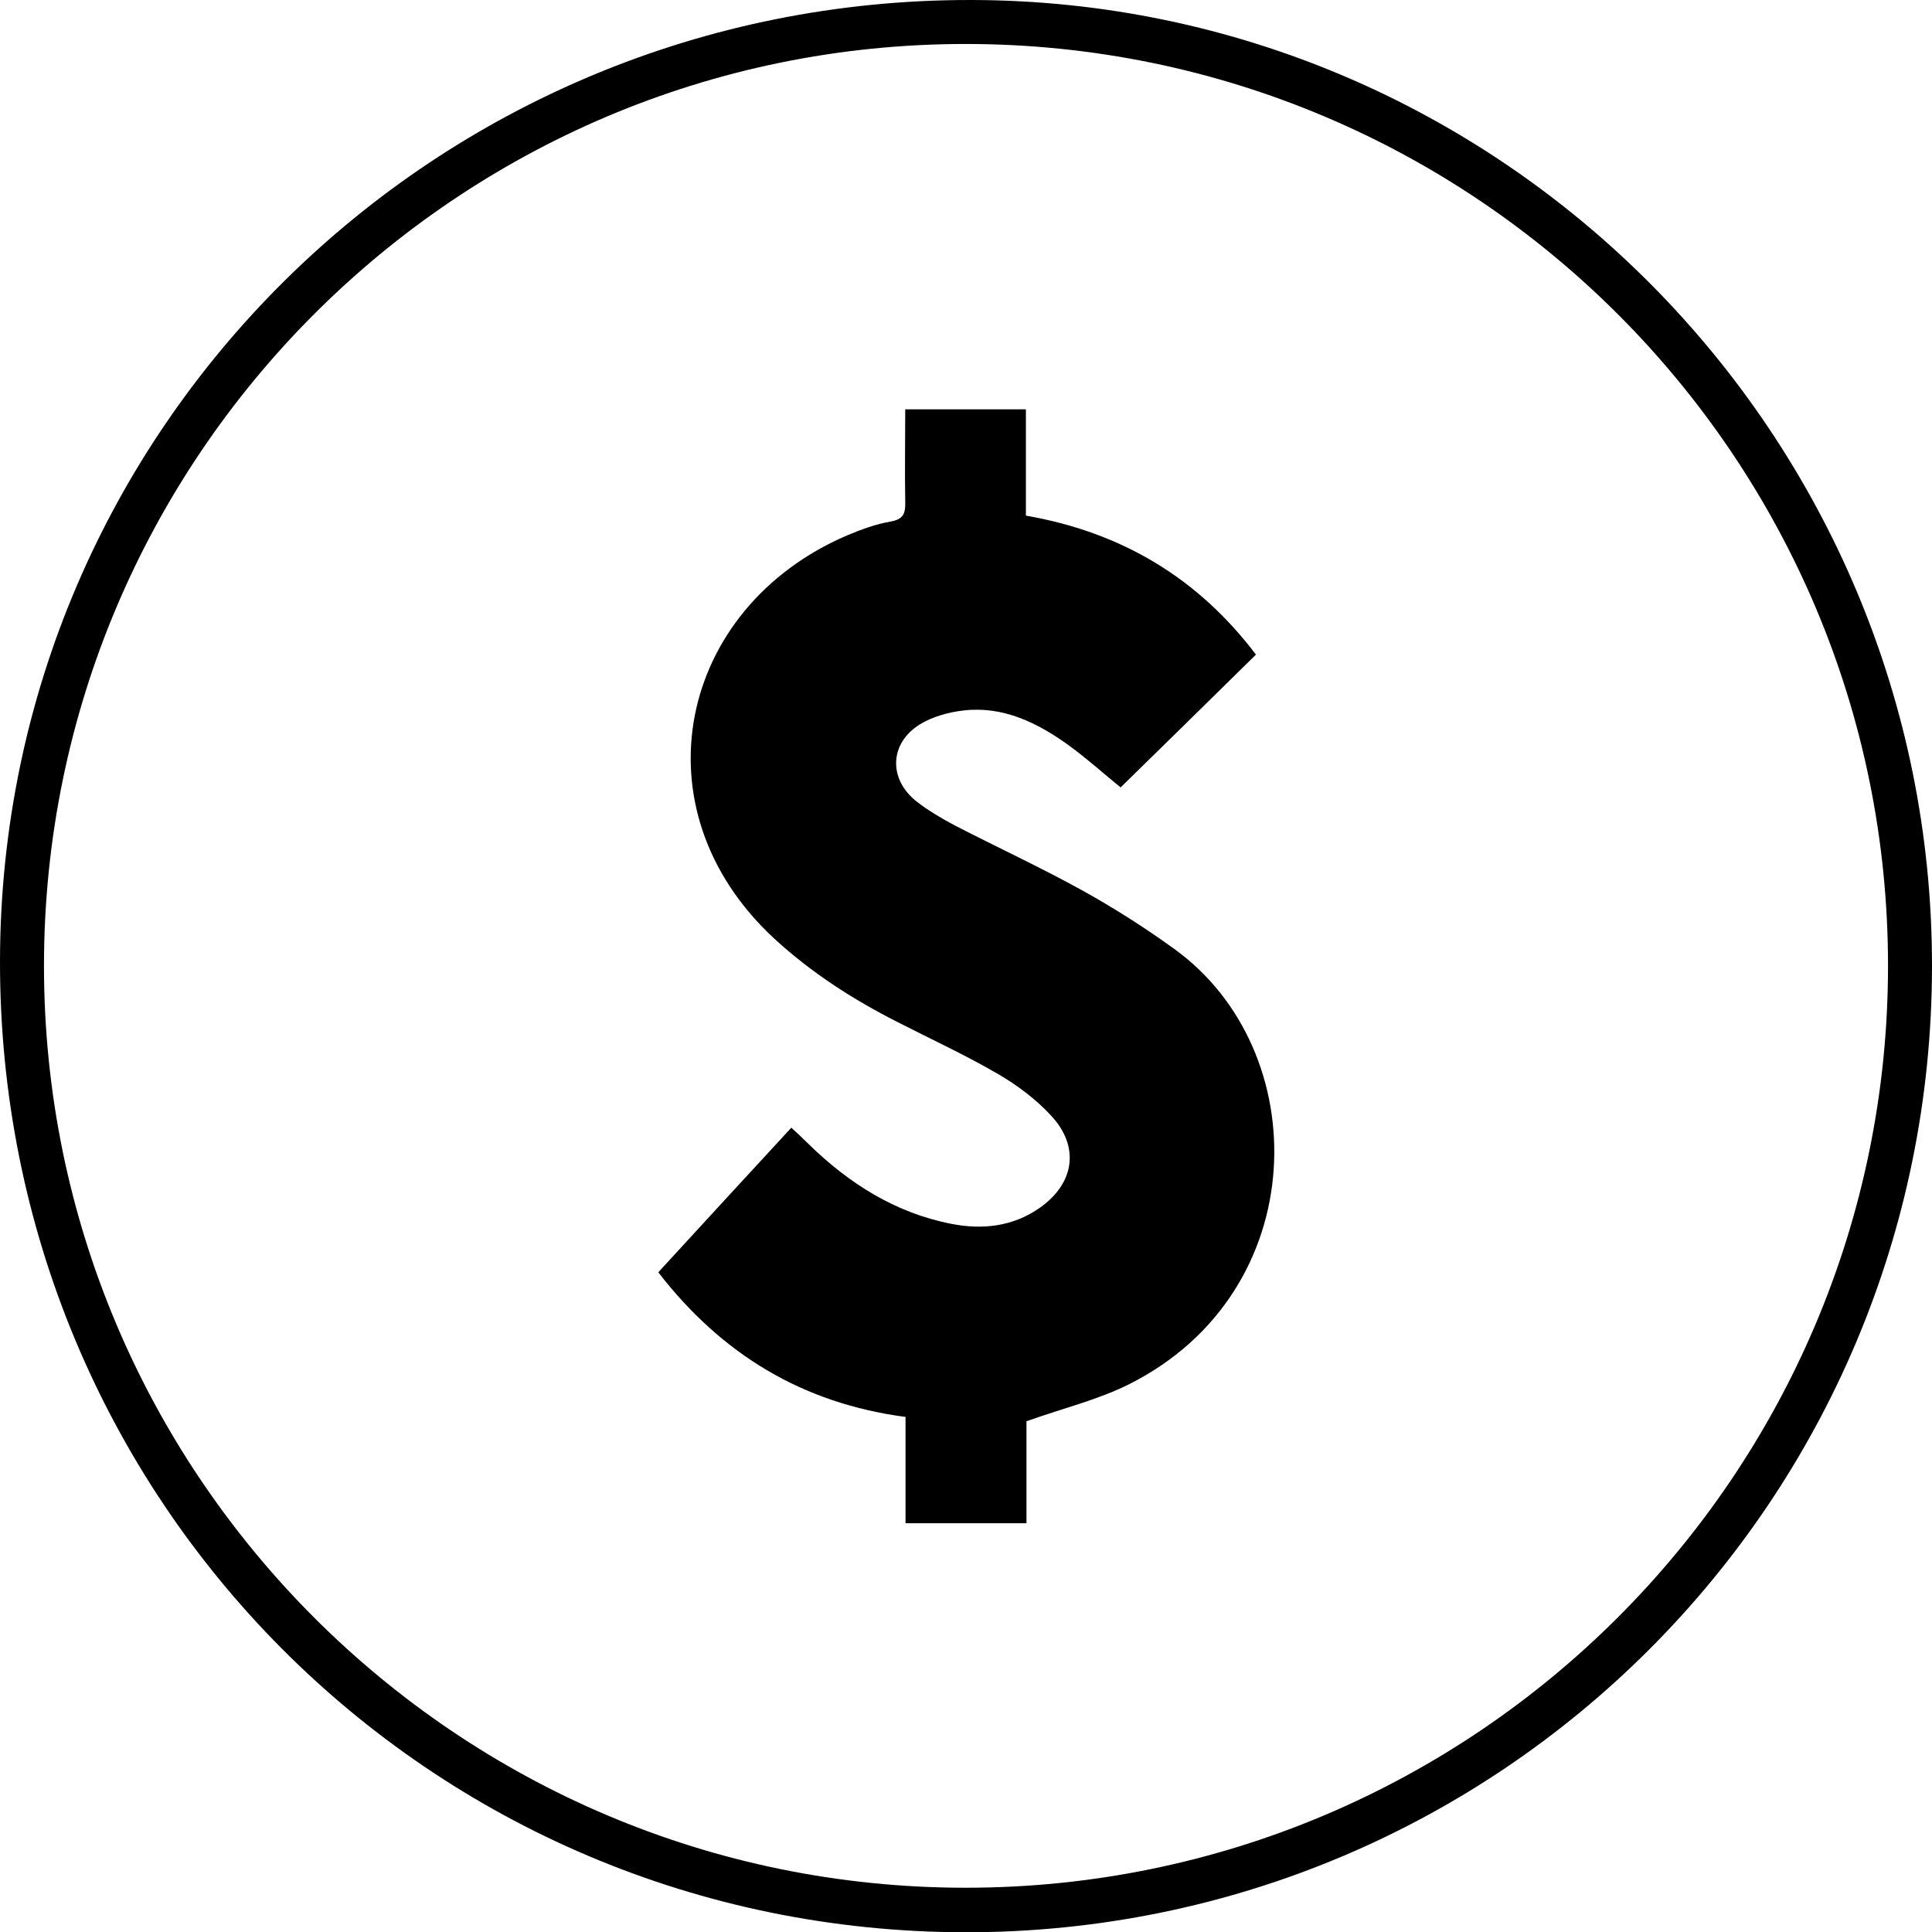
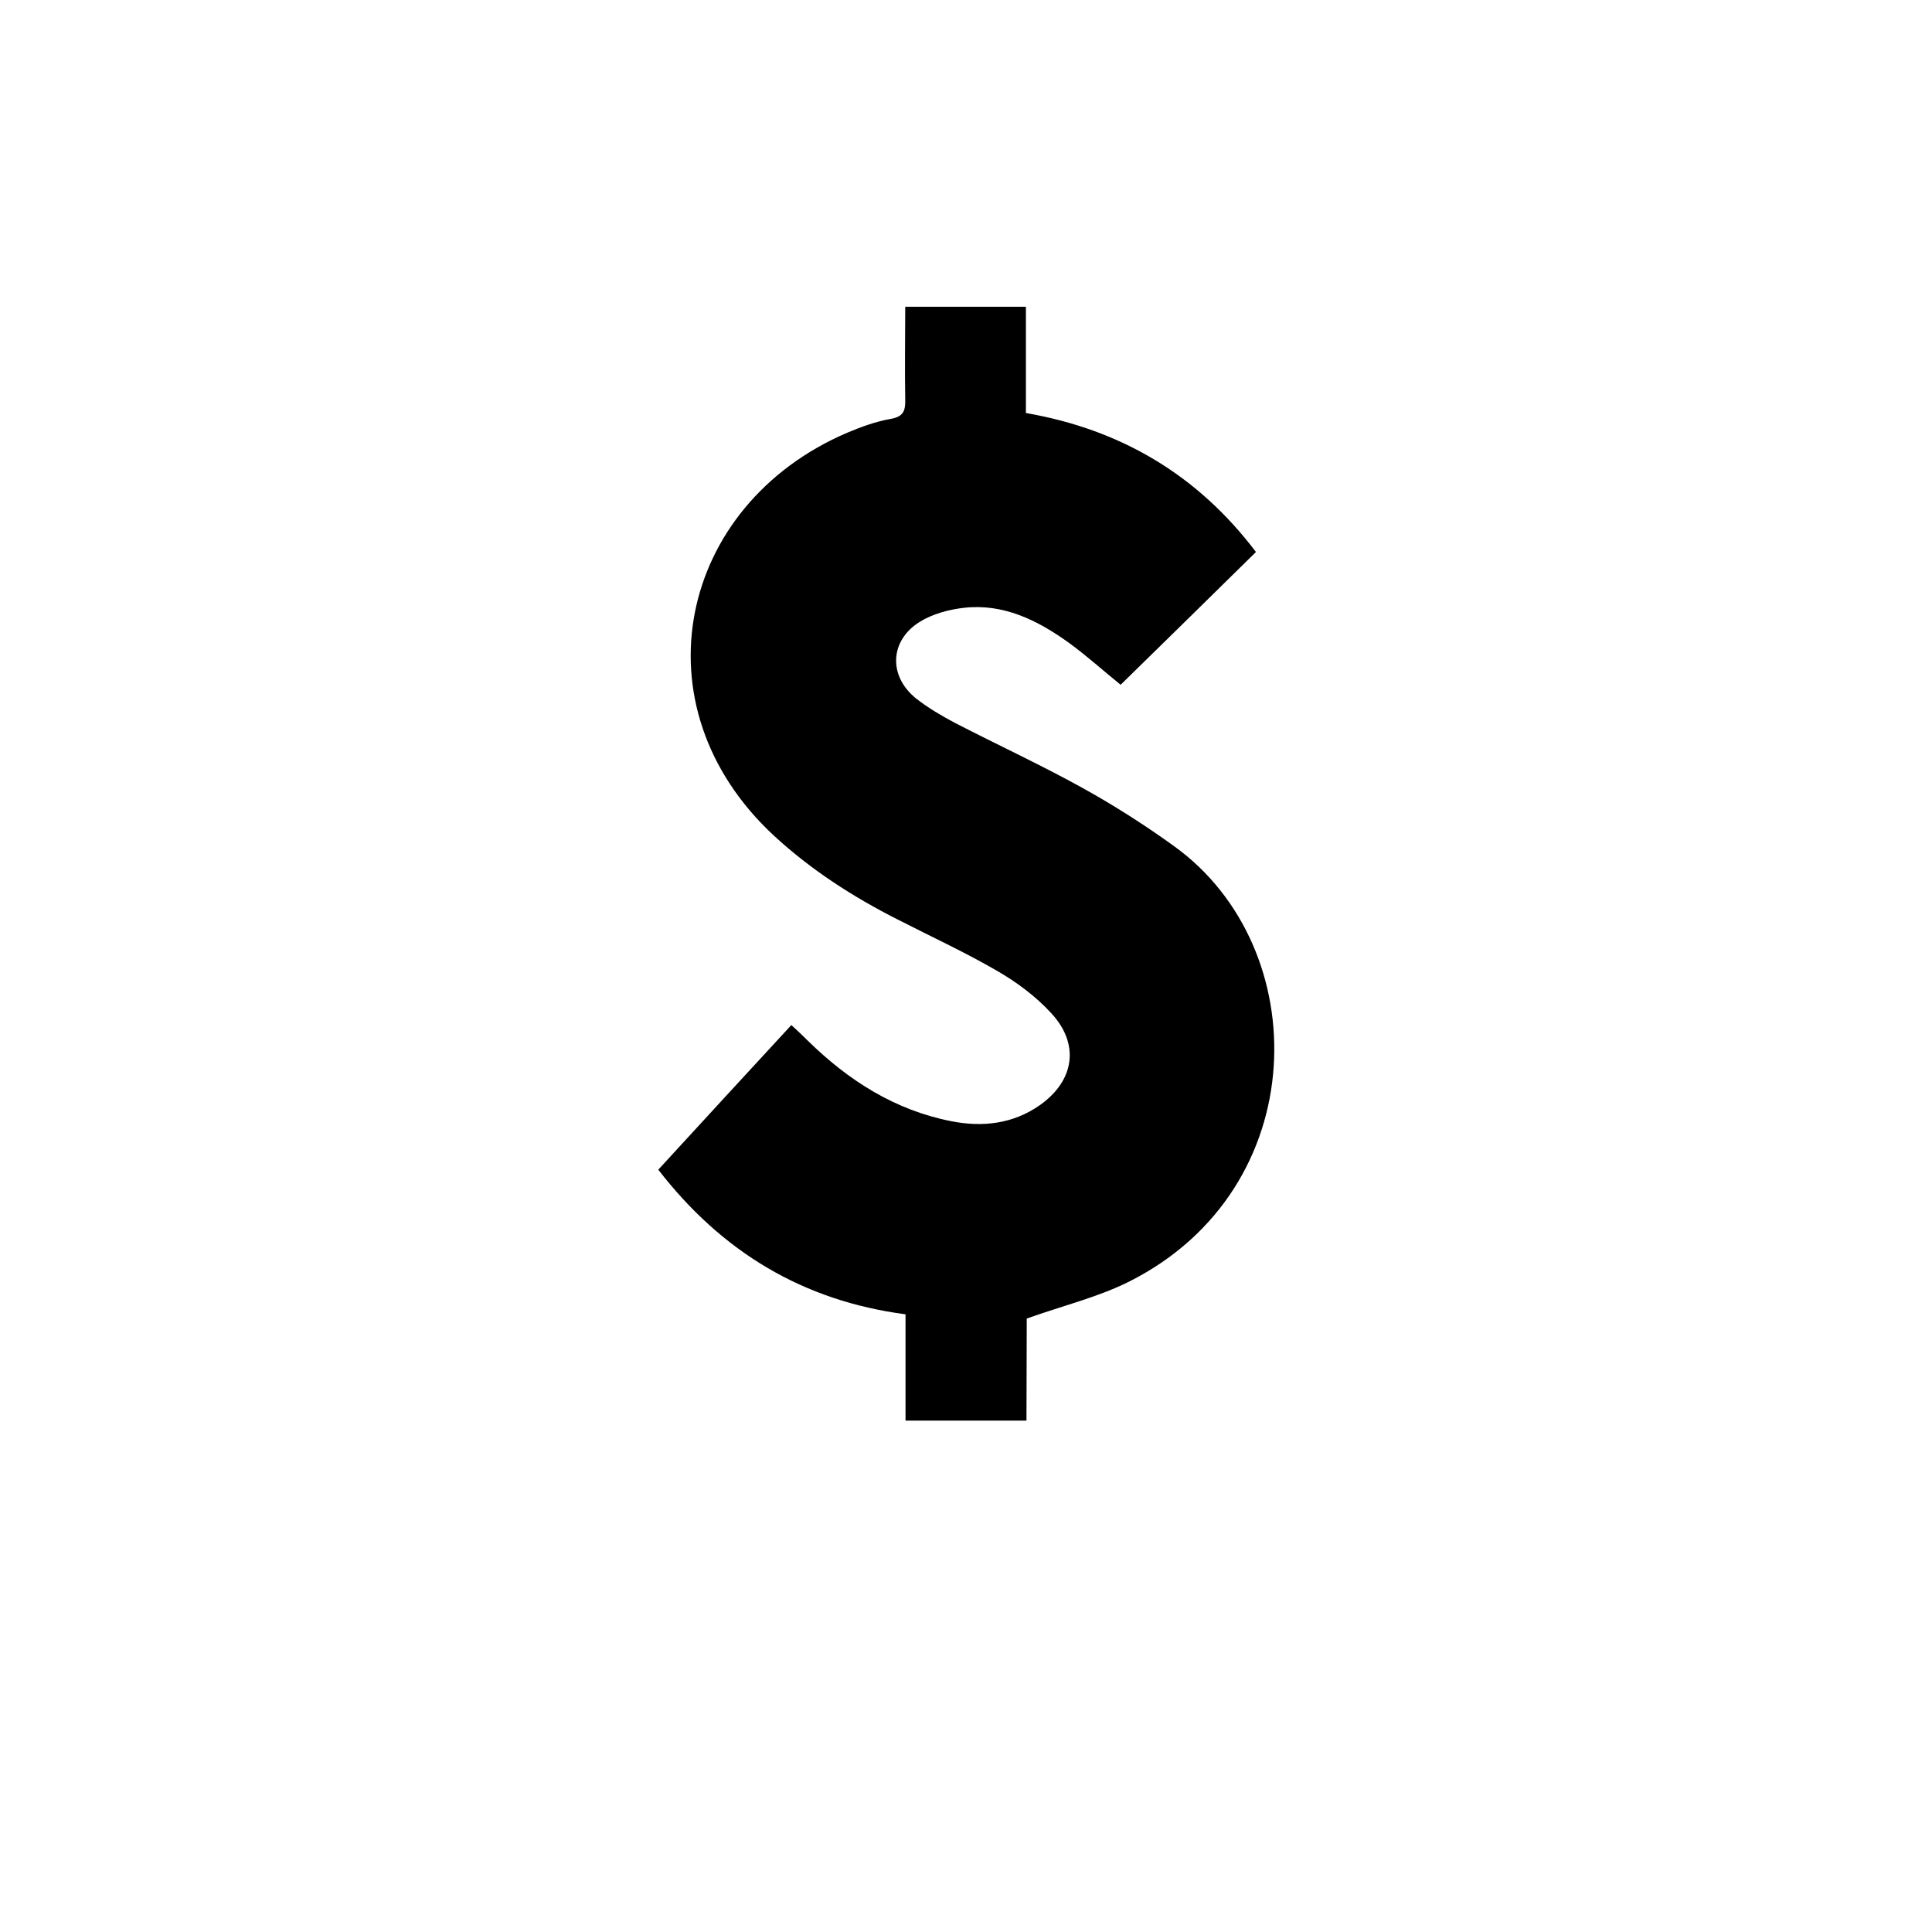
<svg xmlns="http://www.w3.org/2000/svg" id="Camada_2" data-name="Camada 2" viewBox="0 0 68.53 68.53">
  <g id="Camada_1-2" data-name="Camada 1">
    <g>
-       <path d="M68.53,34.29c-.02,18.96-15.35,34.26-34.29,34.25C15.22,68.51-.03,53.17,0,34.08.03,15.2,15.43-.03,34.45,0c18.81.03,34.1,15.41,34.08,34.29M1.56,34.26c0,18.04,14.65,32.7,32.69,32.7,18.04,0,32.7-14.63,32.72-32.67.02-18.06-14.65-32.73-32.72-32.73-18.04,0-32.69,14.66-32.69,32.7" style="fill: #000; stroke-width: 0px;" />
-       <path d="M36.41,50.39v3.64h-4.29v-3.77c-3.64-.48-6.51-2.21-8.77-5.13,1.57-1.71,3.14-3.42,4.72-5.13.22.2.41.38.6.57,1.43,1.4,3.08,2.45,5.07,2.84,1.11.22,2.2.1,3.16-.58,1.22-.87,1.4-2.16.39-3.25-.54-.59-1.21-1.09-1.9-1.49-1.15-.67-2.37-1.23-3.56-1.84-1.58-.8-3.07-1.76-4.38-2.97-4.96-4.6-3.38-11.73,2.6-14.29.5-.21,1.02-.4,1.54-.49.45-.08.53-.28.52-.69-.02-1.08,0-2.16,0-3.29h4.28v3.77c3.4.59,6.11,2.22,8.16,4.93-1.61,1.58-3.2,3.15-4.8,4.71-.57-.46-1.19-1.02-1.85-1.5-1.1-.79-2.31-1.39-3.71-1.23-.54.06-1.12.22-1.57.5-1.07.67-1.11,1.93-.12,2.72.42.33.9.61,1.37.86,1.51.78,3.05,1.49,4.53,2.31,1.12.62,2.2,1.31,3.24,2.06,5.01,3.6,4.95,12.15-1.57,15.44-1.11.56-2.36.86-3.65,1.32" style="fill: #000; stroke-width: 0px;" />
+       <path d="M36.41,50.39h-4.29v-3.77c-3.64-.48-6.51-2.21-8.77-5.13,1.57-1.71,3.14-3.42,4.72-5.13.22.2.41.38.6.57,1.43,1.4,3.08,2.45,5.07,2.84,1.11.22,2.2.1,3.16-.58,1.22-.87,1.4-2.16.39-3.25-.54-.59-1.21-1.09-1.9-1.49-1.15-.67-2.37-1.23-3.56-1.84-1.58-.8-3.07-1.76-4.38-2.97-4.96-4.6-3.38-11.73,2.6-14.29.5-.21,1.02-.4,1.54-.49.45-.08.53-.28.52-.69-.02-1.08,0-2.16,0-3.29h4.28v3.77c3.4.59,6.11,2.22,8.16,4.93-1.61,1.58-3.2,3.15-4.8,4.71-.57-.46-1.19-1.02-1.85-1.5-1.1-.79-2.31-1.39-3.71-1.23-.54.06-1.12.22-1.57.5-1.07.67-1.11,1.93-.12,2.72.42.33.9.61,1.37.86,1.51.78,3.05,1.49,4.53,2.31,1.12.62,2.2,1.31,3.24,2.06,5.01,3.6,4.95,12.15-1.57,15.44-1.11.56-2.36.86-3.65,1.32" style="fill: #000; stroke-width: 0px;" />
    </g>
  </g>
</svg>